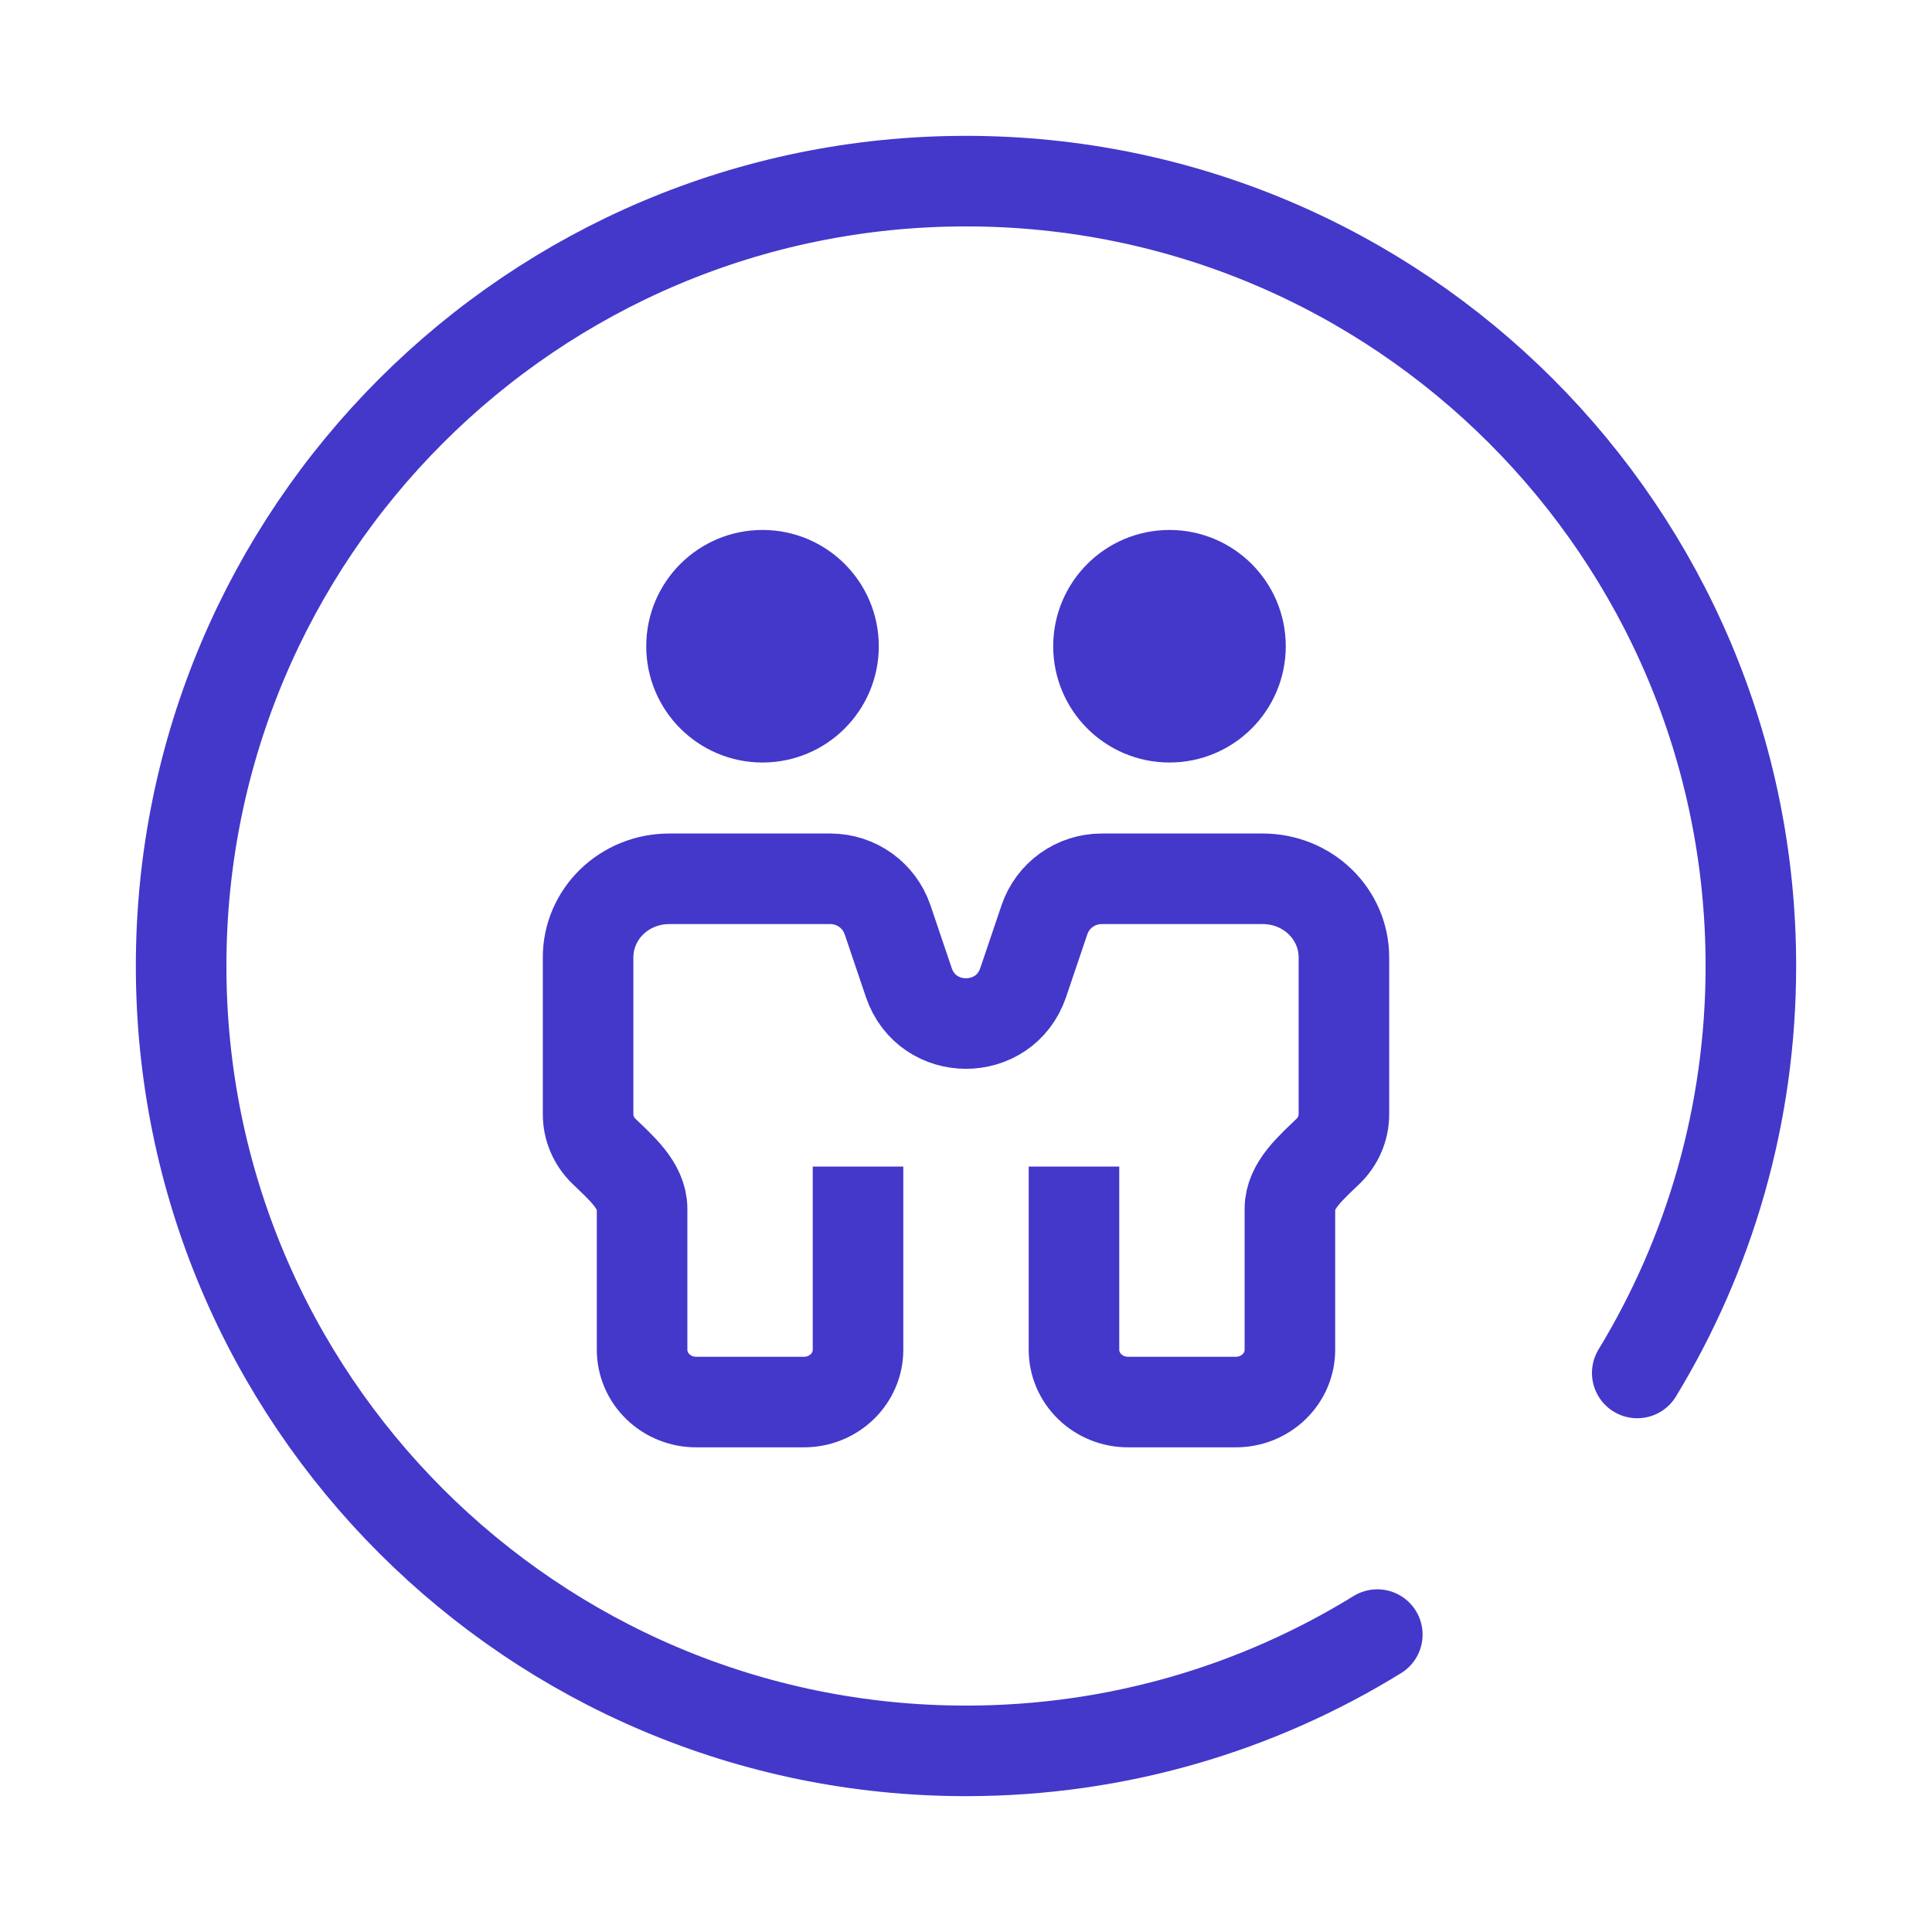
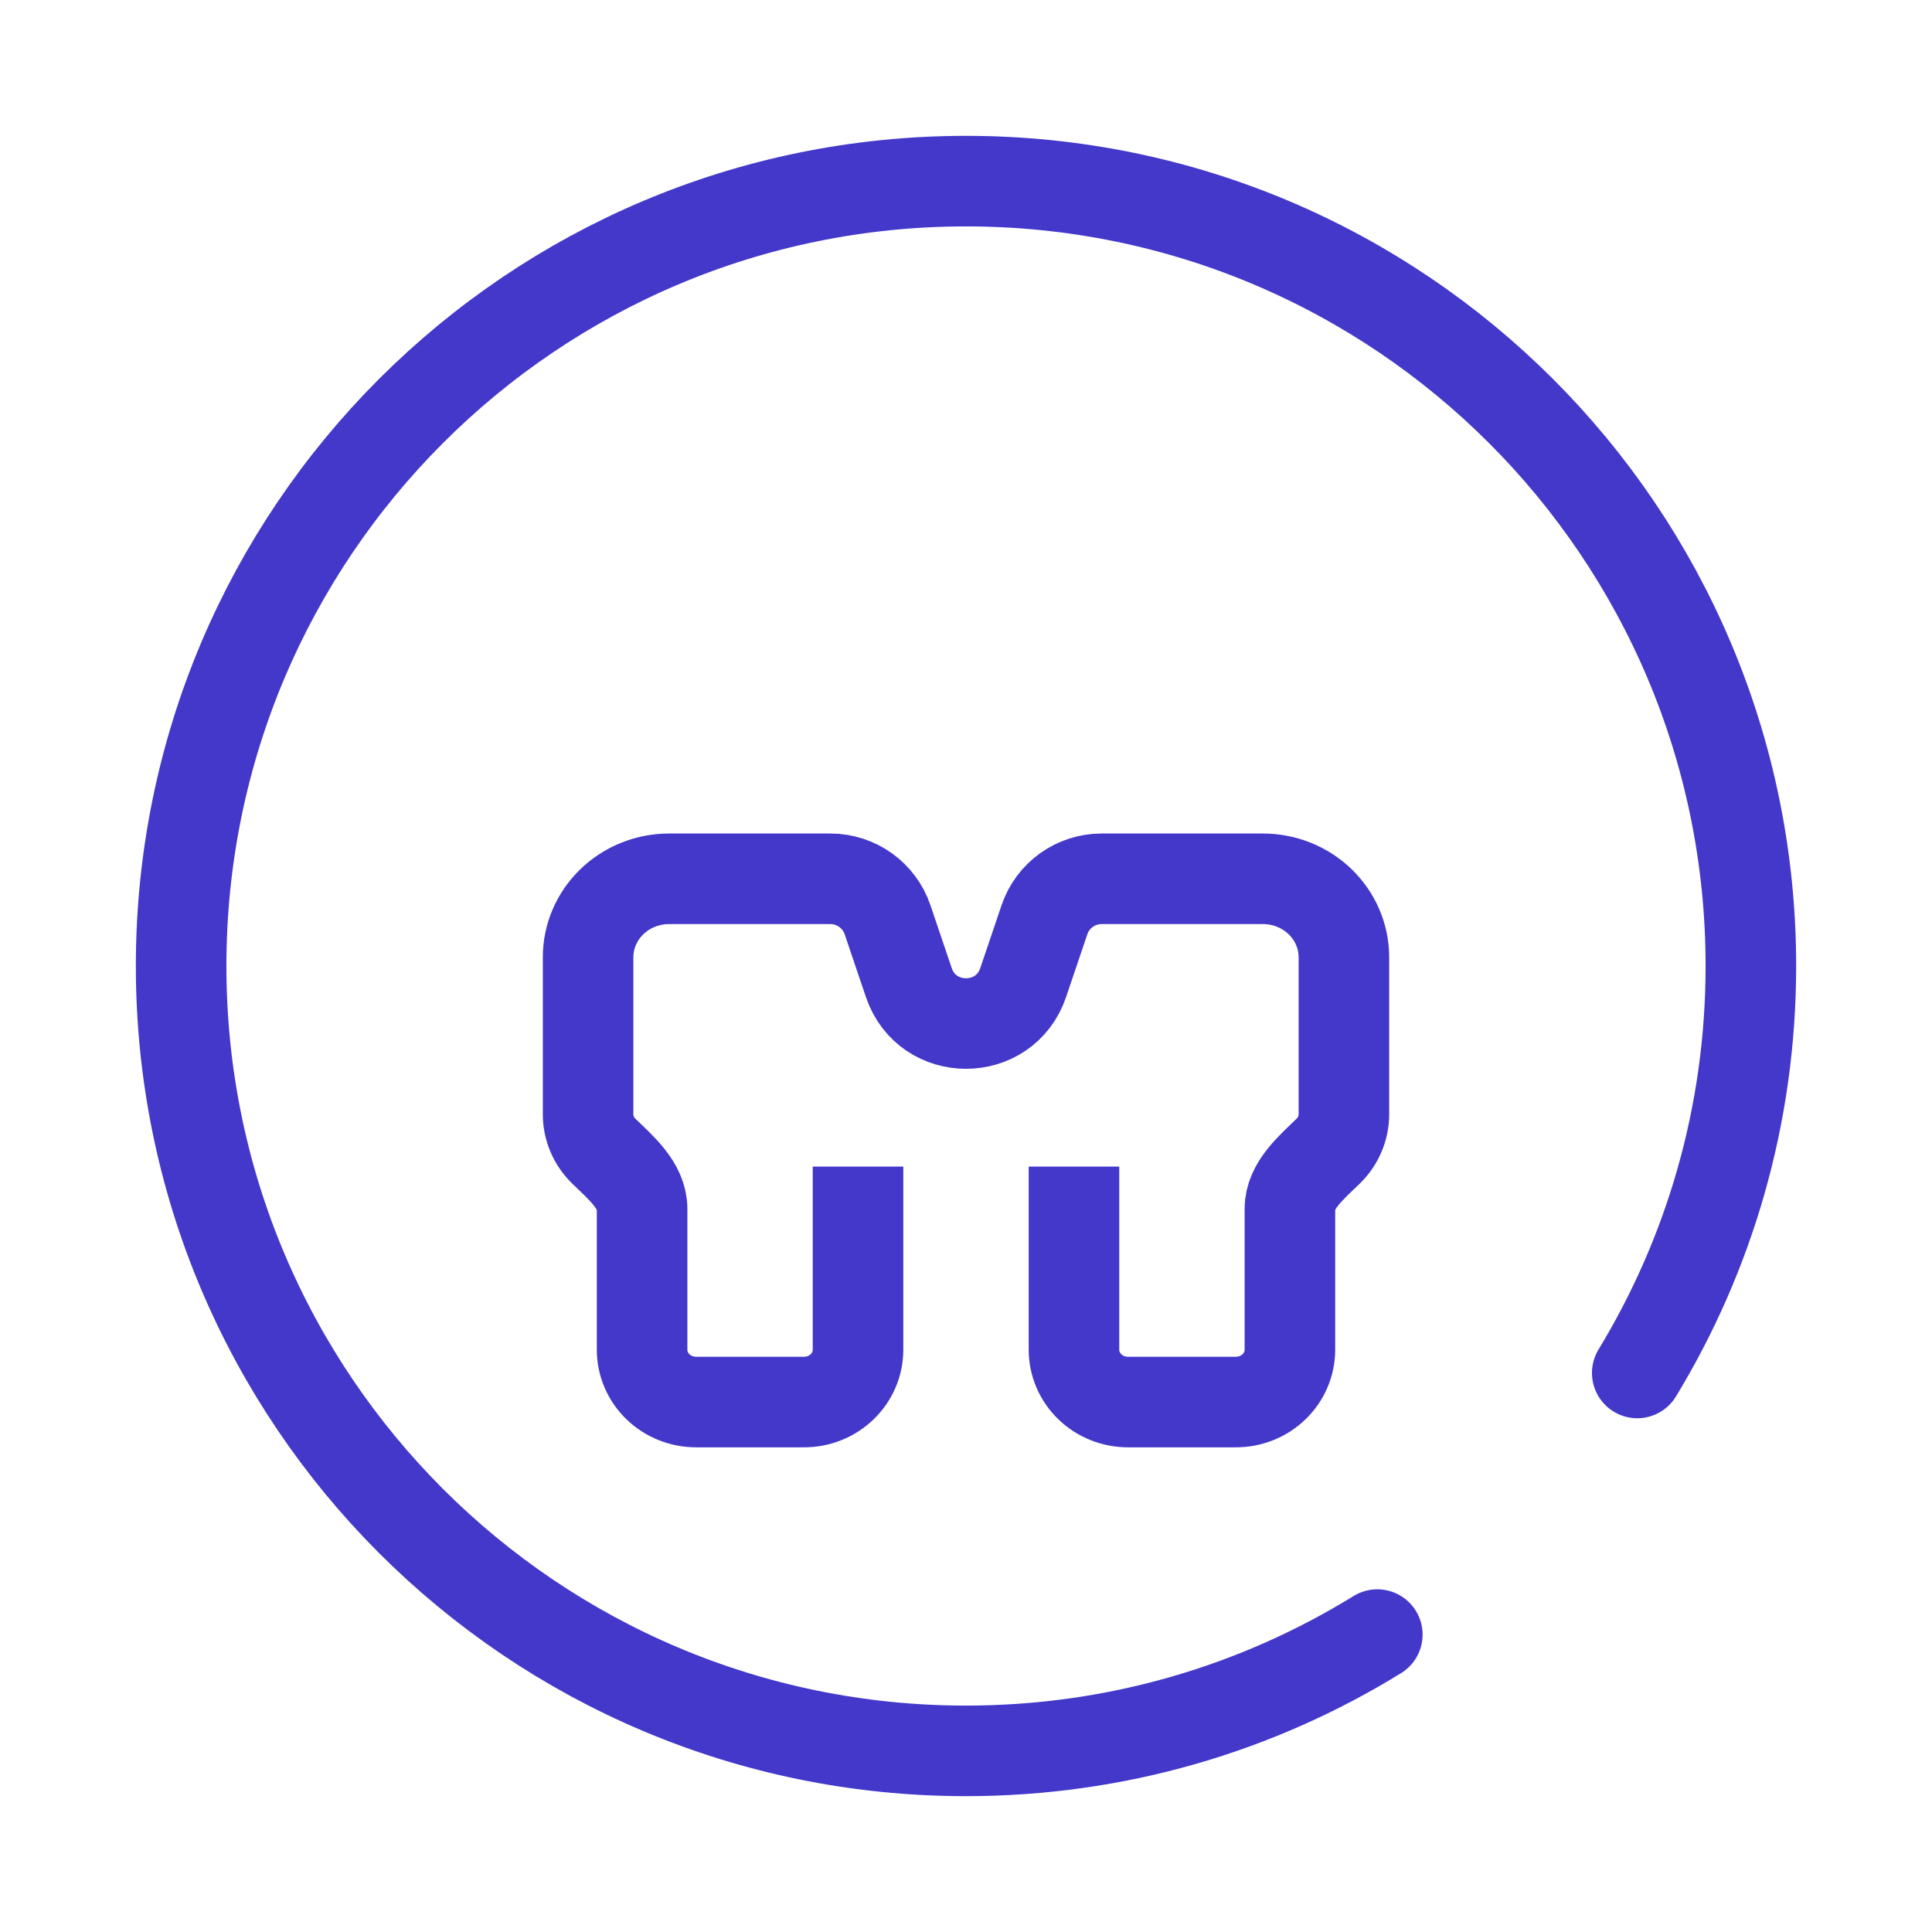
<svg xmlns="http://www.w3.org/2000/svg" width="96" height="96" viewBox="0 0 96 96" fill="none">
  <path d="M81.354 68.222C84.937 62.326 87 55.404 87 48C87 26.461 69.539 9 48 9C26.461 9 9 26.461 9 48C9 69.539 26.461 87 48 87C55.494 87 62.495 84.886 68.438 81.222" stroke="#4338CA" stroke-width="4.5" stroke-linecap="round" />
  <path d="M53.365 57.967V67.067C53.365 67.756 53.648 68.418 54.151 68.905C54.654 69.393 55.336 69.667 56.048 69.667H61.413C62.124 69.667 62.806 69.393 63.309 68.905C63.813 68.418 64.095 67.756 64.095 67.067V60.062C64.095 58.905 65.161 58.011 65.992 57.205V57.205C66.495 56.718 66.778 56.056 66.778 55.367V47.567C66.778 46.532 66.354 45.54 65.599 44.809C64.845 44.078 63.821 43.667 62.754 43.667H54.739C53.453 43.667 52.309 44.486 51.897 45.704L50.842 48.821C49.921 51.538 46.079 51.538 45.158 48.821L44.103 45.704C43.69 44.486 42.547 43.667 41.261 43.667H33.246C32.179 43.667 31.155 44.078 30.401 44.809C29.646 45.54 29.222 46.532 29.222 47.567V55.367C29.222 56.056 29.505 56.718 30.008 57.205V57.205C30.839 58.011 31.905 58.905 31.905 60.062V67.067C31.905 67.756 32.187 68.418 32.691 68.905C33.194 69.393 33.876 69.667 34.587 69.667H39.952C40.664 69.667 41.346 69.393 41.849 68.905C42.352 68.418 42.635 67.756 42.635 67.067V57.967" stroke="#4338CA" stroke-width="4.5" />
-   <circle cx="37.889" cy="32.111" r="3.528" fill="#4338CA" stroke="#4338CA" stroke-width="4.5" />
-   <circle cx="58.111" cy="32.111" r="3.528" fill="#4338CA" stroke="#4338CA" stroke-width="4.5" />
</svg>